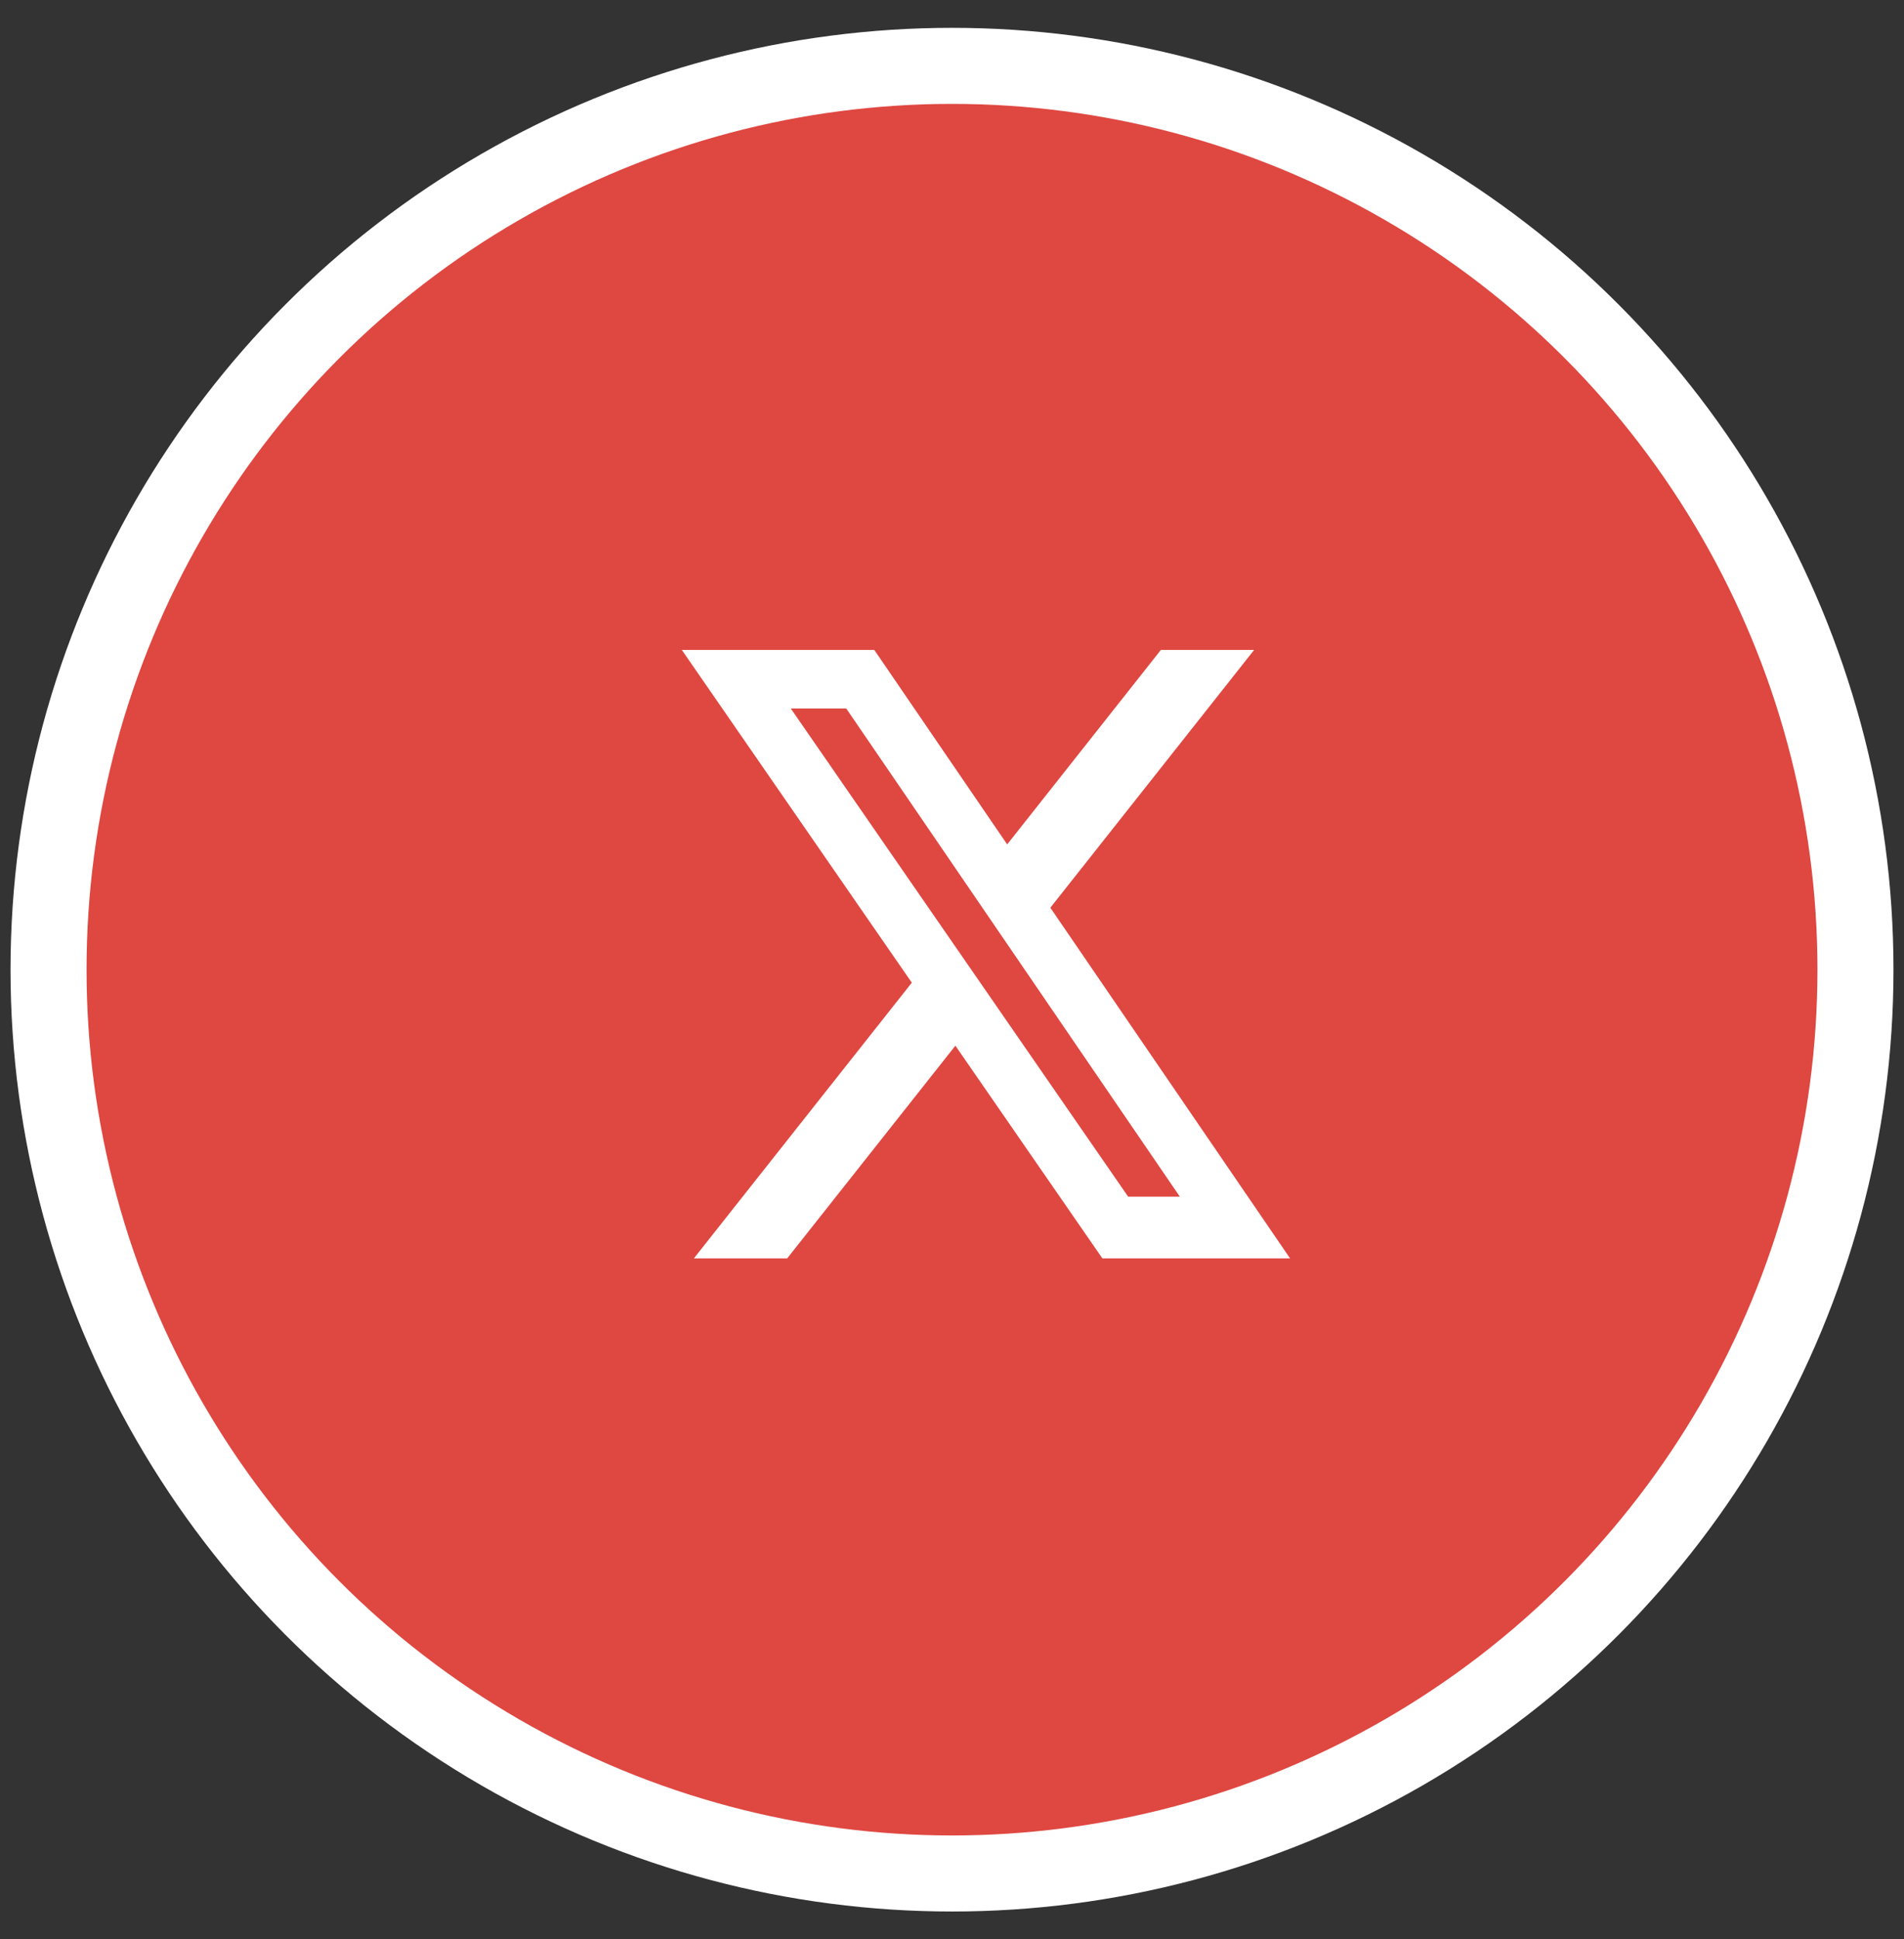
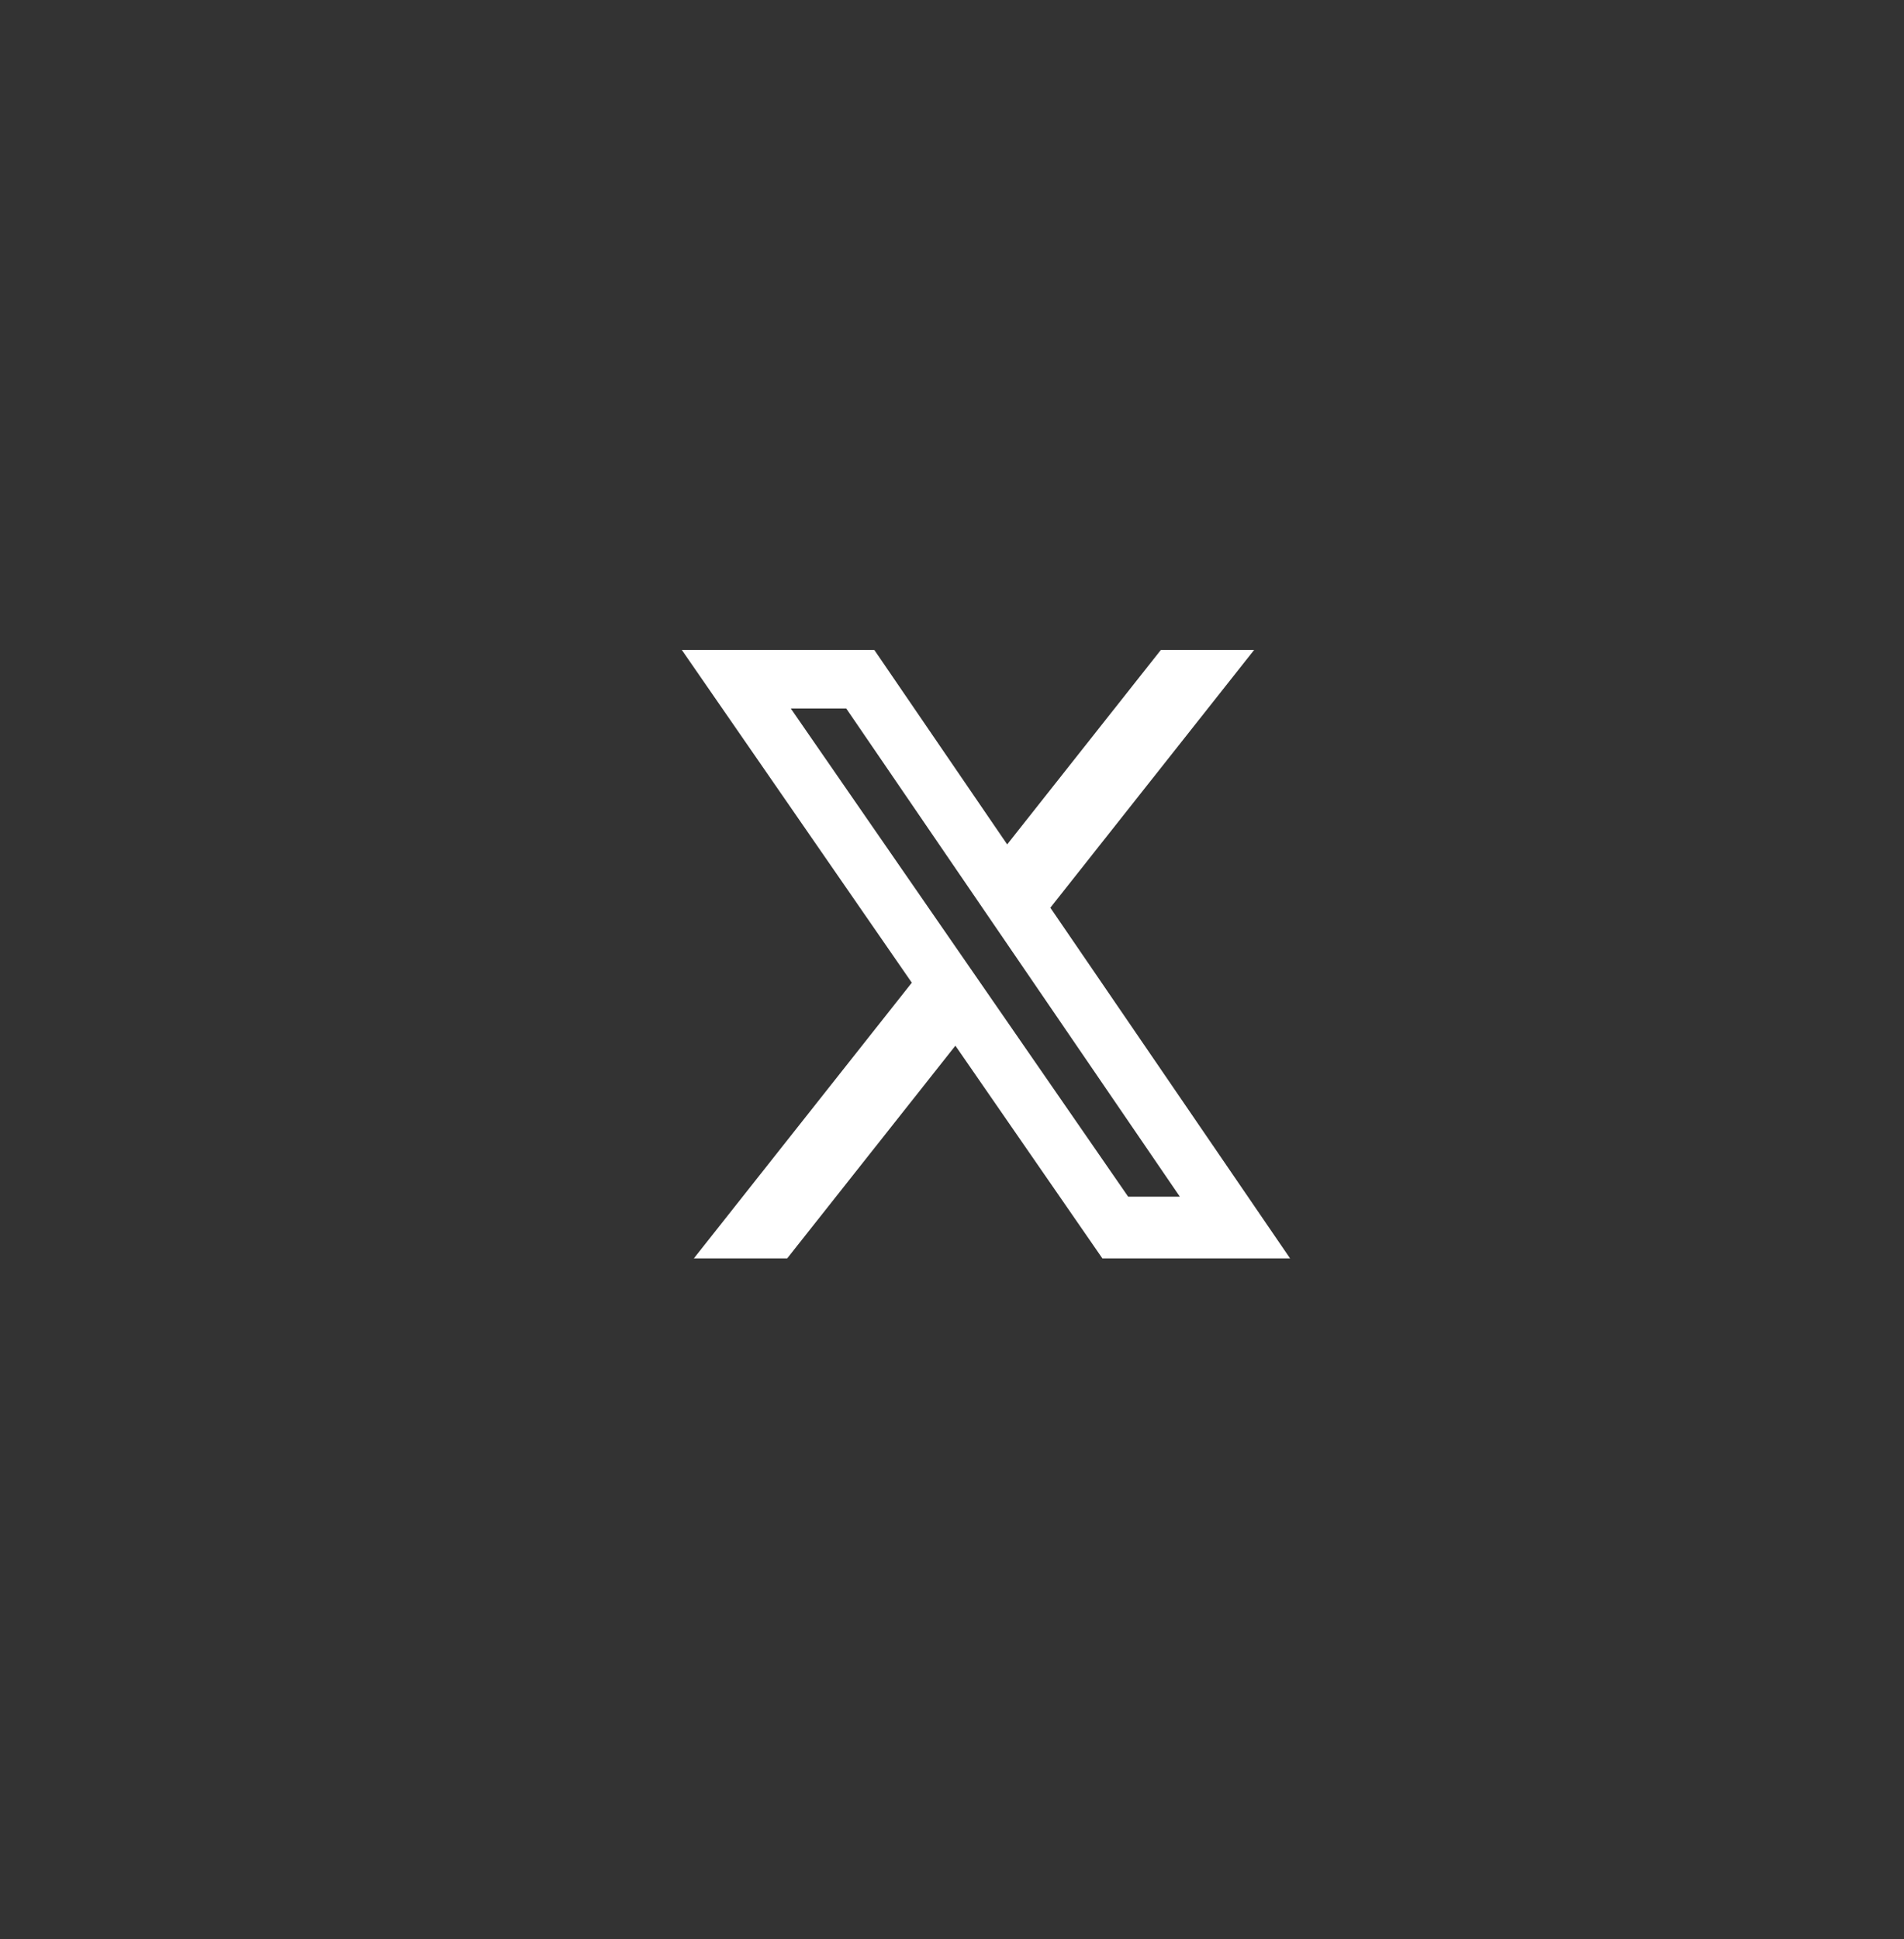
<svg xmlns="http://www.w3.org/2000/svg" width="55" height="56" viewBox="0 0 55 56" fill="none">
  <rect x="0" y="0" width="55" height="56" fill="#333333" stroke="none" />
-   <circle cx="27.5" cy="28" r="26.098" fill="#DF4741" stroke="white" stroke-width="2.196" />
  <path d="M33.533 18.768H36.227L30.341 26.211L37.266 36.337H31.844L27.598 30.195L22.739 36.337H20.043L26.339 28.376L19.696 18.768H25.256L29.094 24.383L33.533 18.768ZM32.588 34.554H34.081L24.445 20.458H22.843L32.588 34.554Z" fill="white" />
</svg>